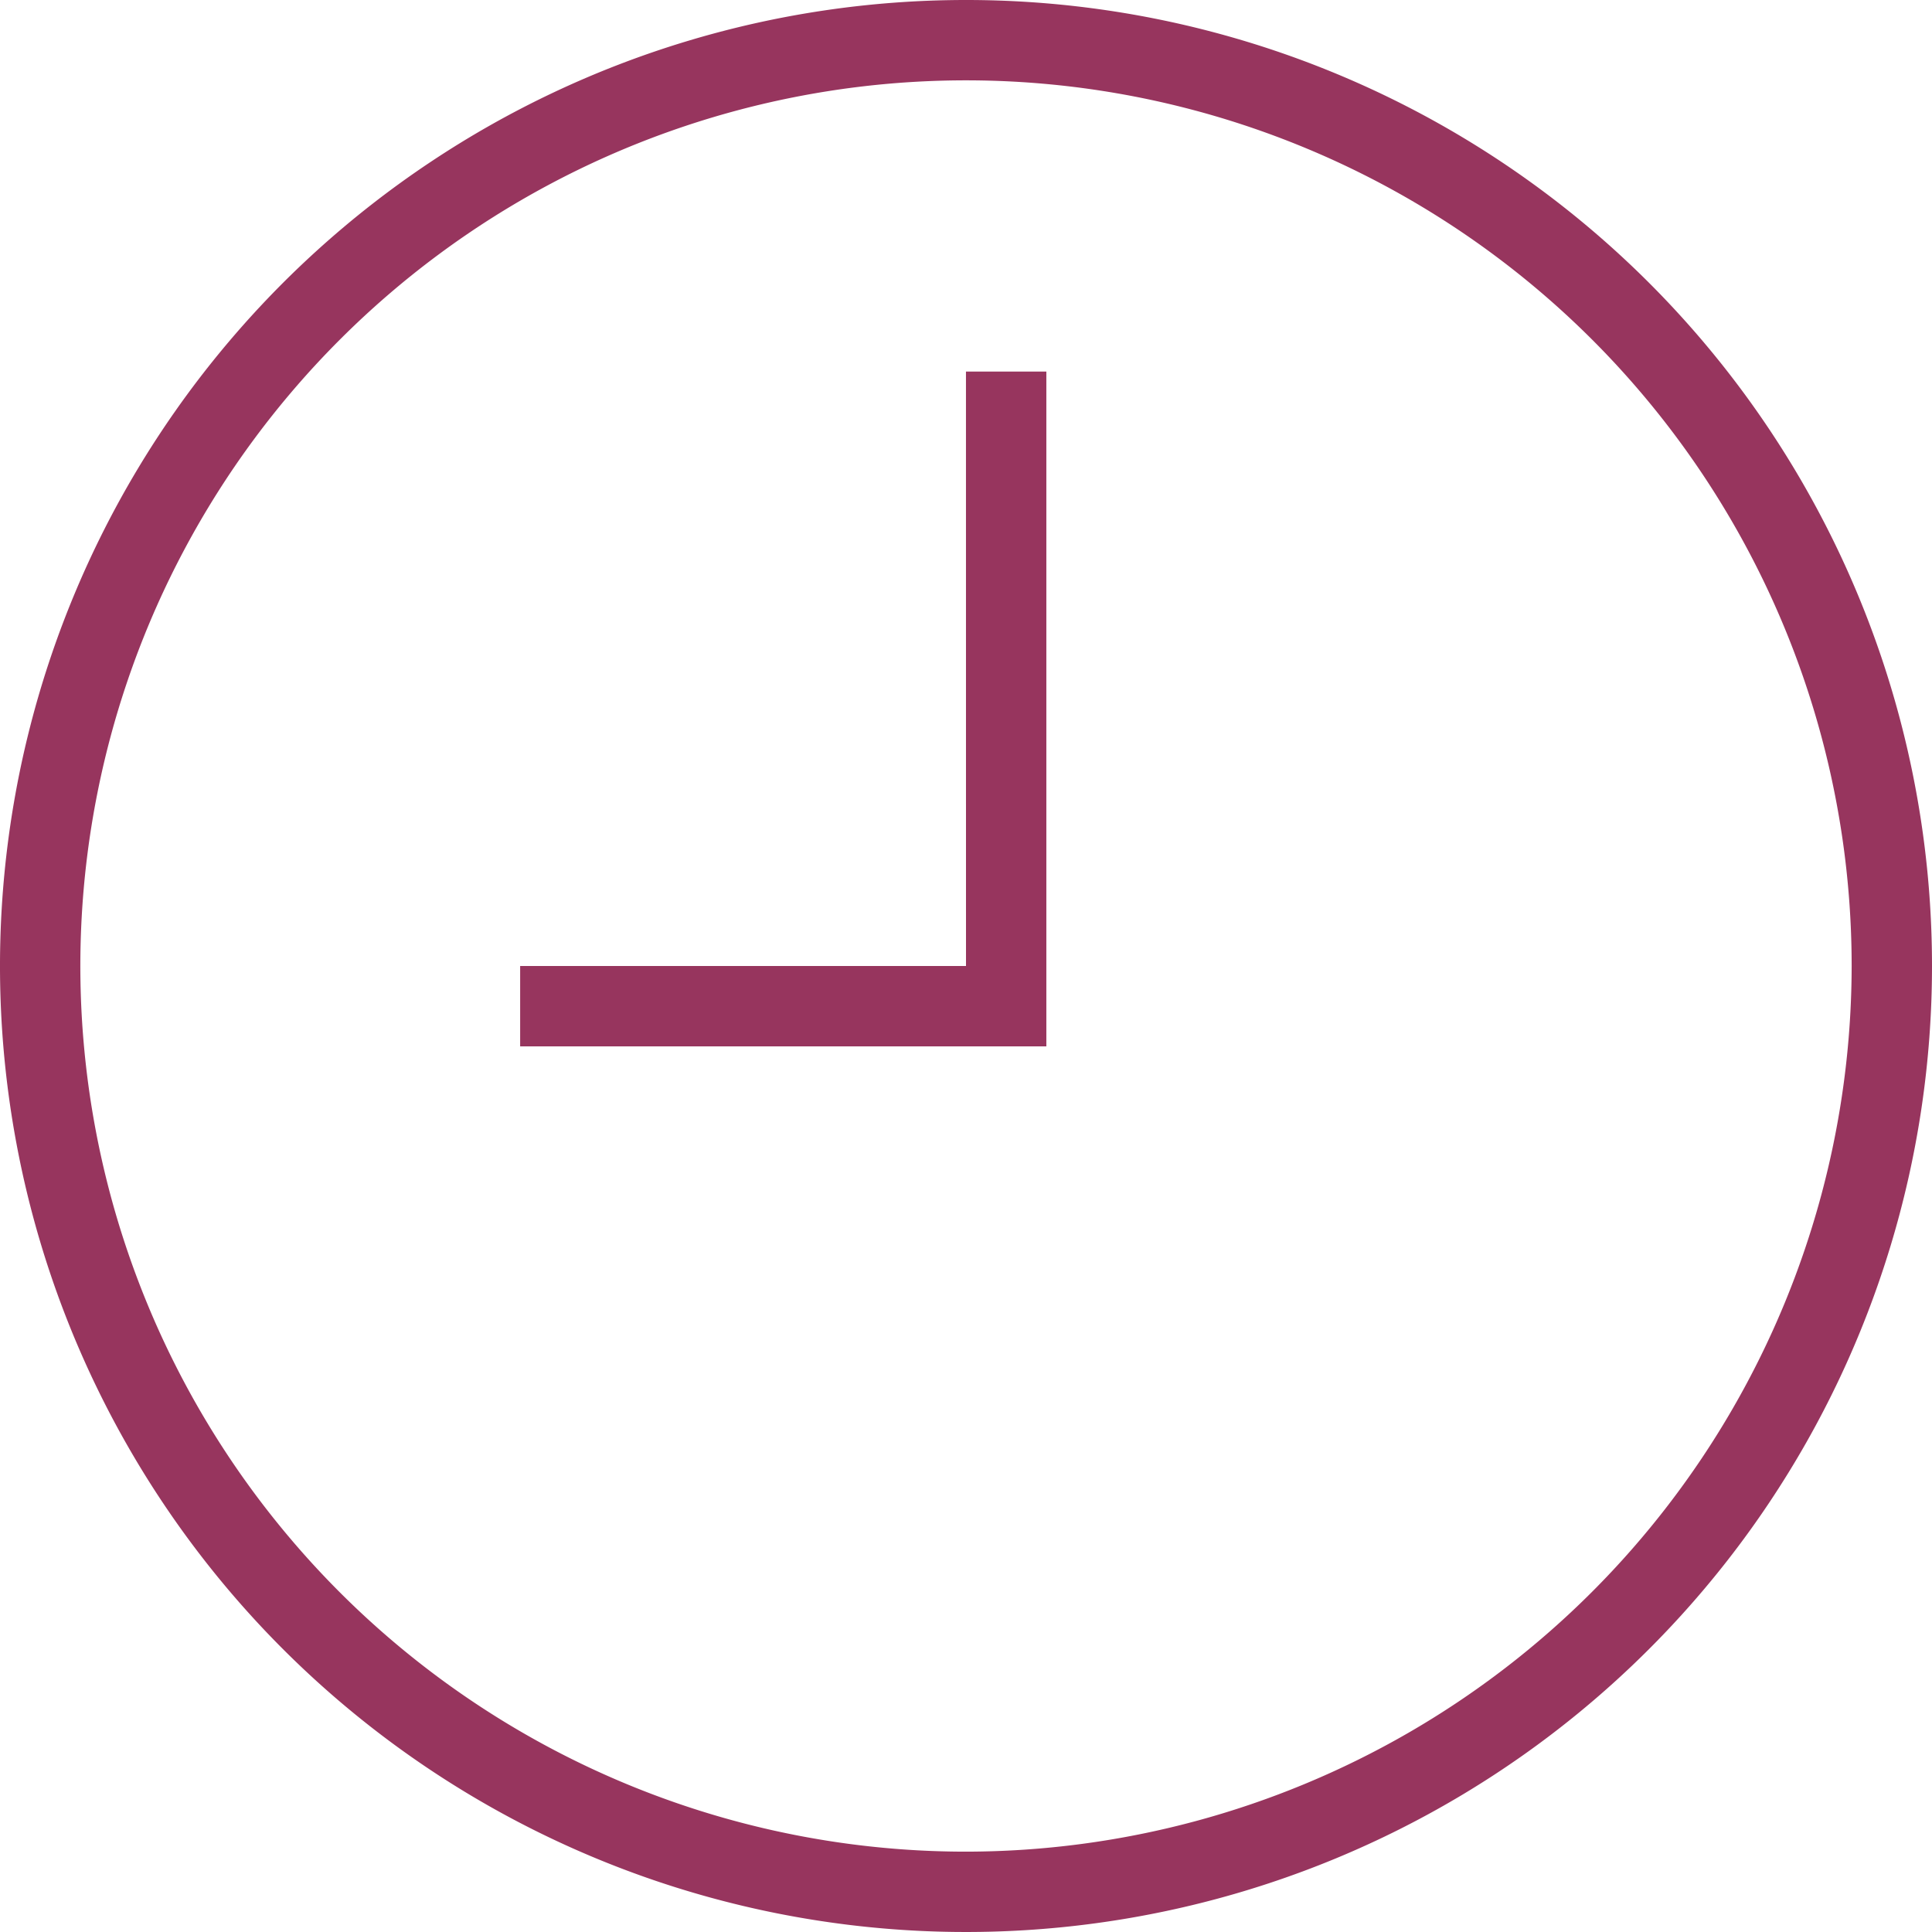
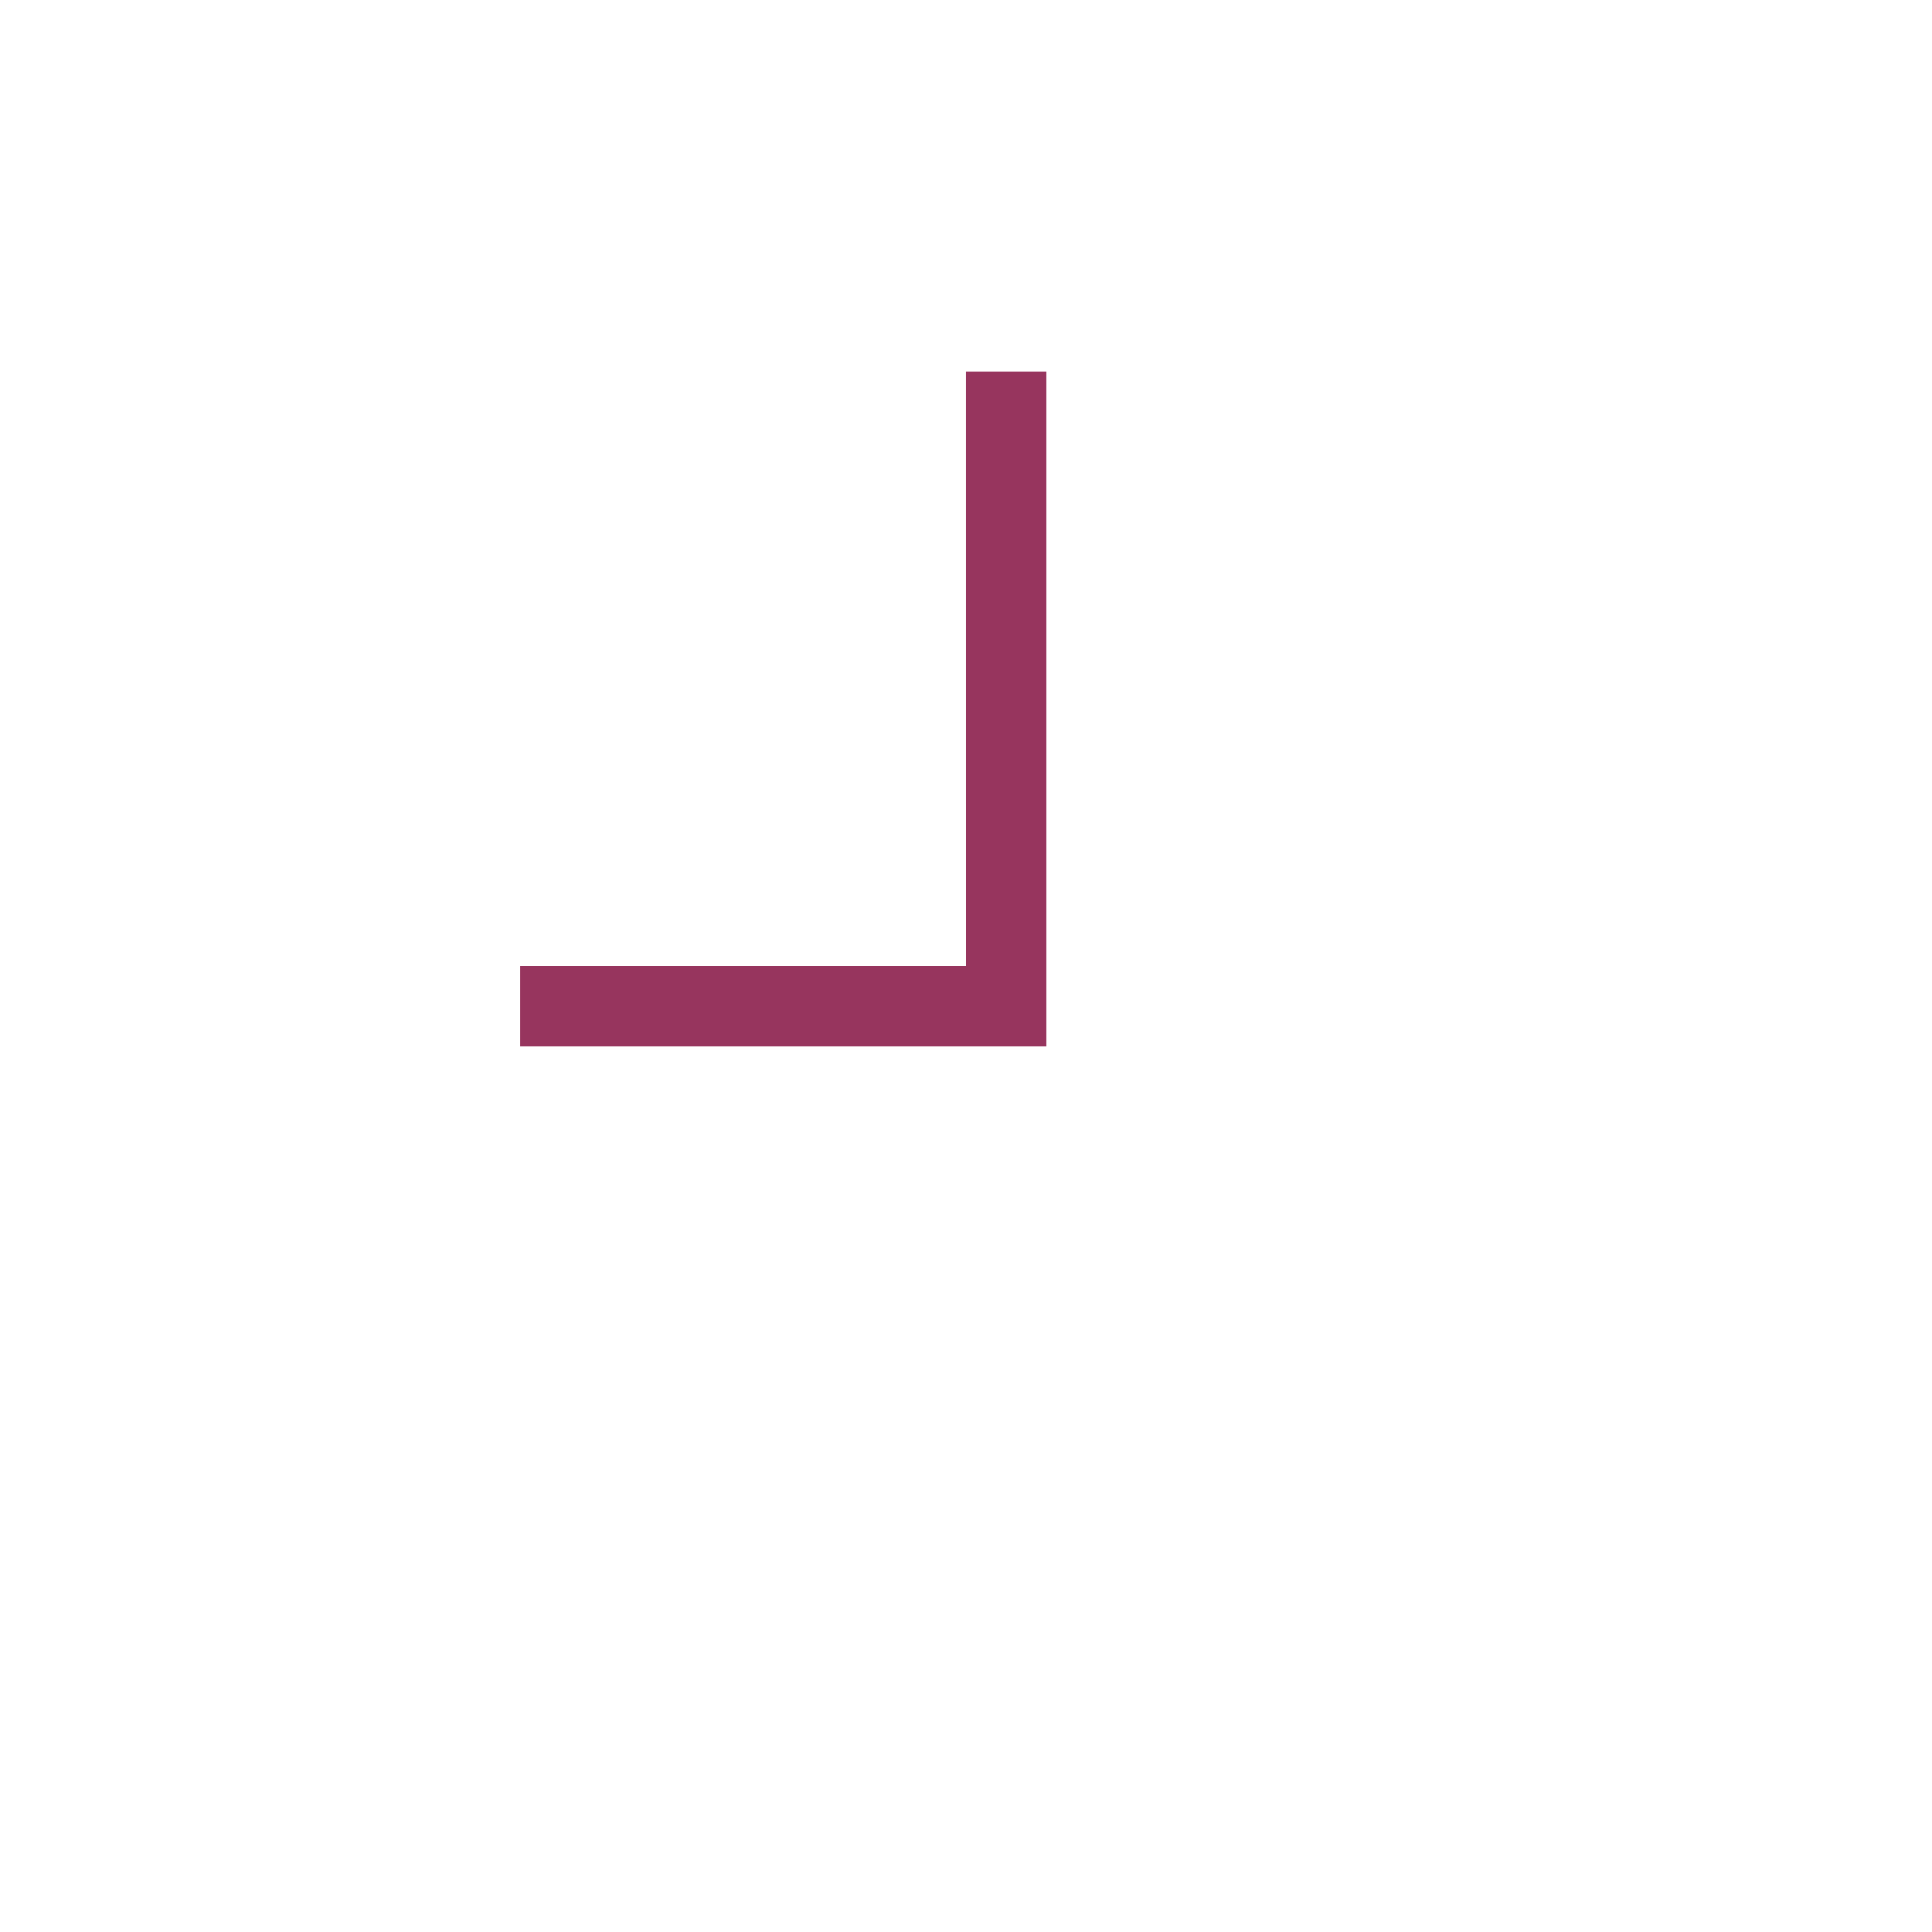
<svg xmlns="http://www.w3.org/2000/svg" width="60.09" height="60.09" viewBox="0 0 60.09 60.09">
  <g id="_211606_clock_icon" data-name="211606_clock_icon" transform="translate(-48 -48)">
-     <path id="Path_44" data-name="Path 44" d="M78.045,48A30.045,30.045,0,1,0,108.09,78.045,30.04,30.04,0,0,0,78.045,48Zm0,57.591a27.546,27.546,0,1,1,27.546-27.546A27.578,27.578,0,0,1,78.045,105.591Z" fill="#97355e" />
    <path id="Path_45" data-name="Path 45" d="M173.867,146.489H160v2.5h16.366V128h-2.5Z" transform="translate(-95.822 -68.444)" fill="#97355e" />
  </g>
</svg>